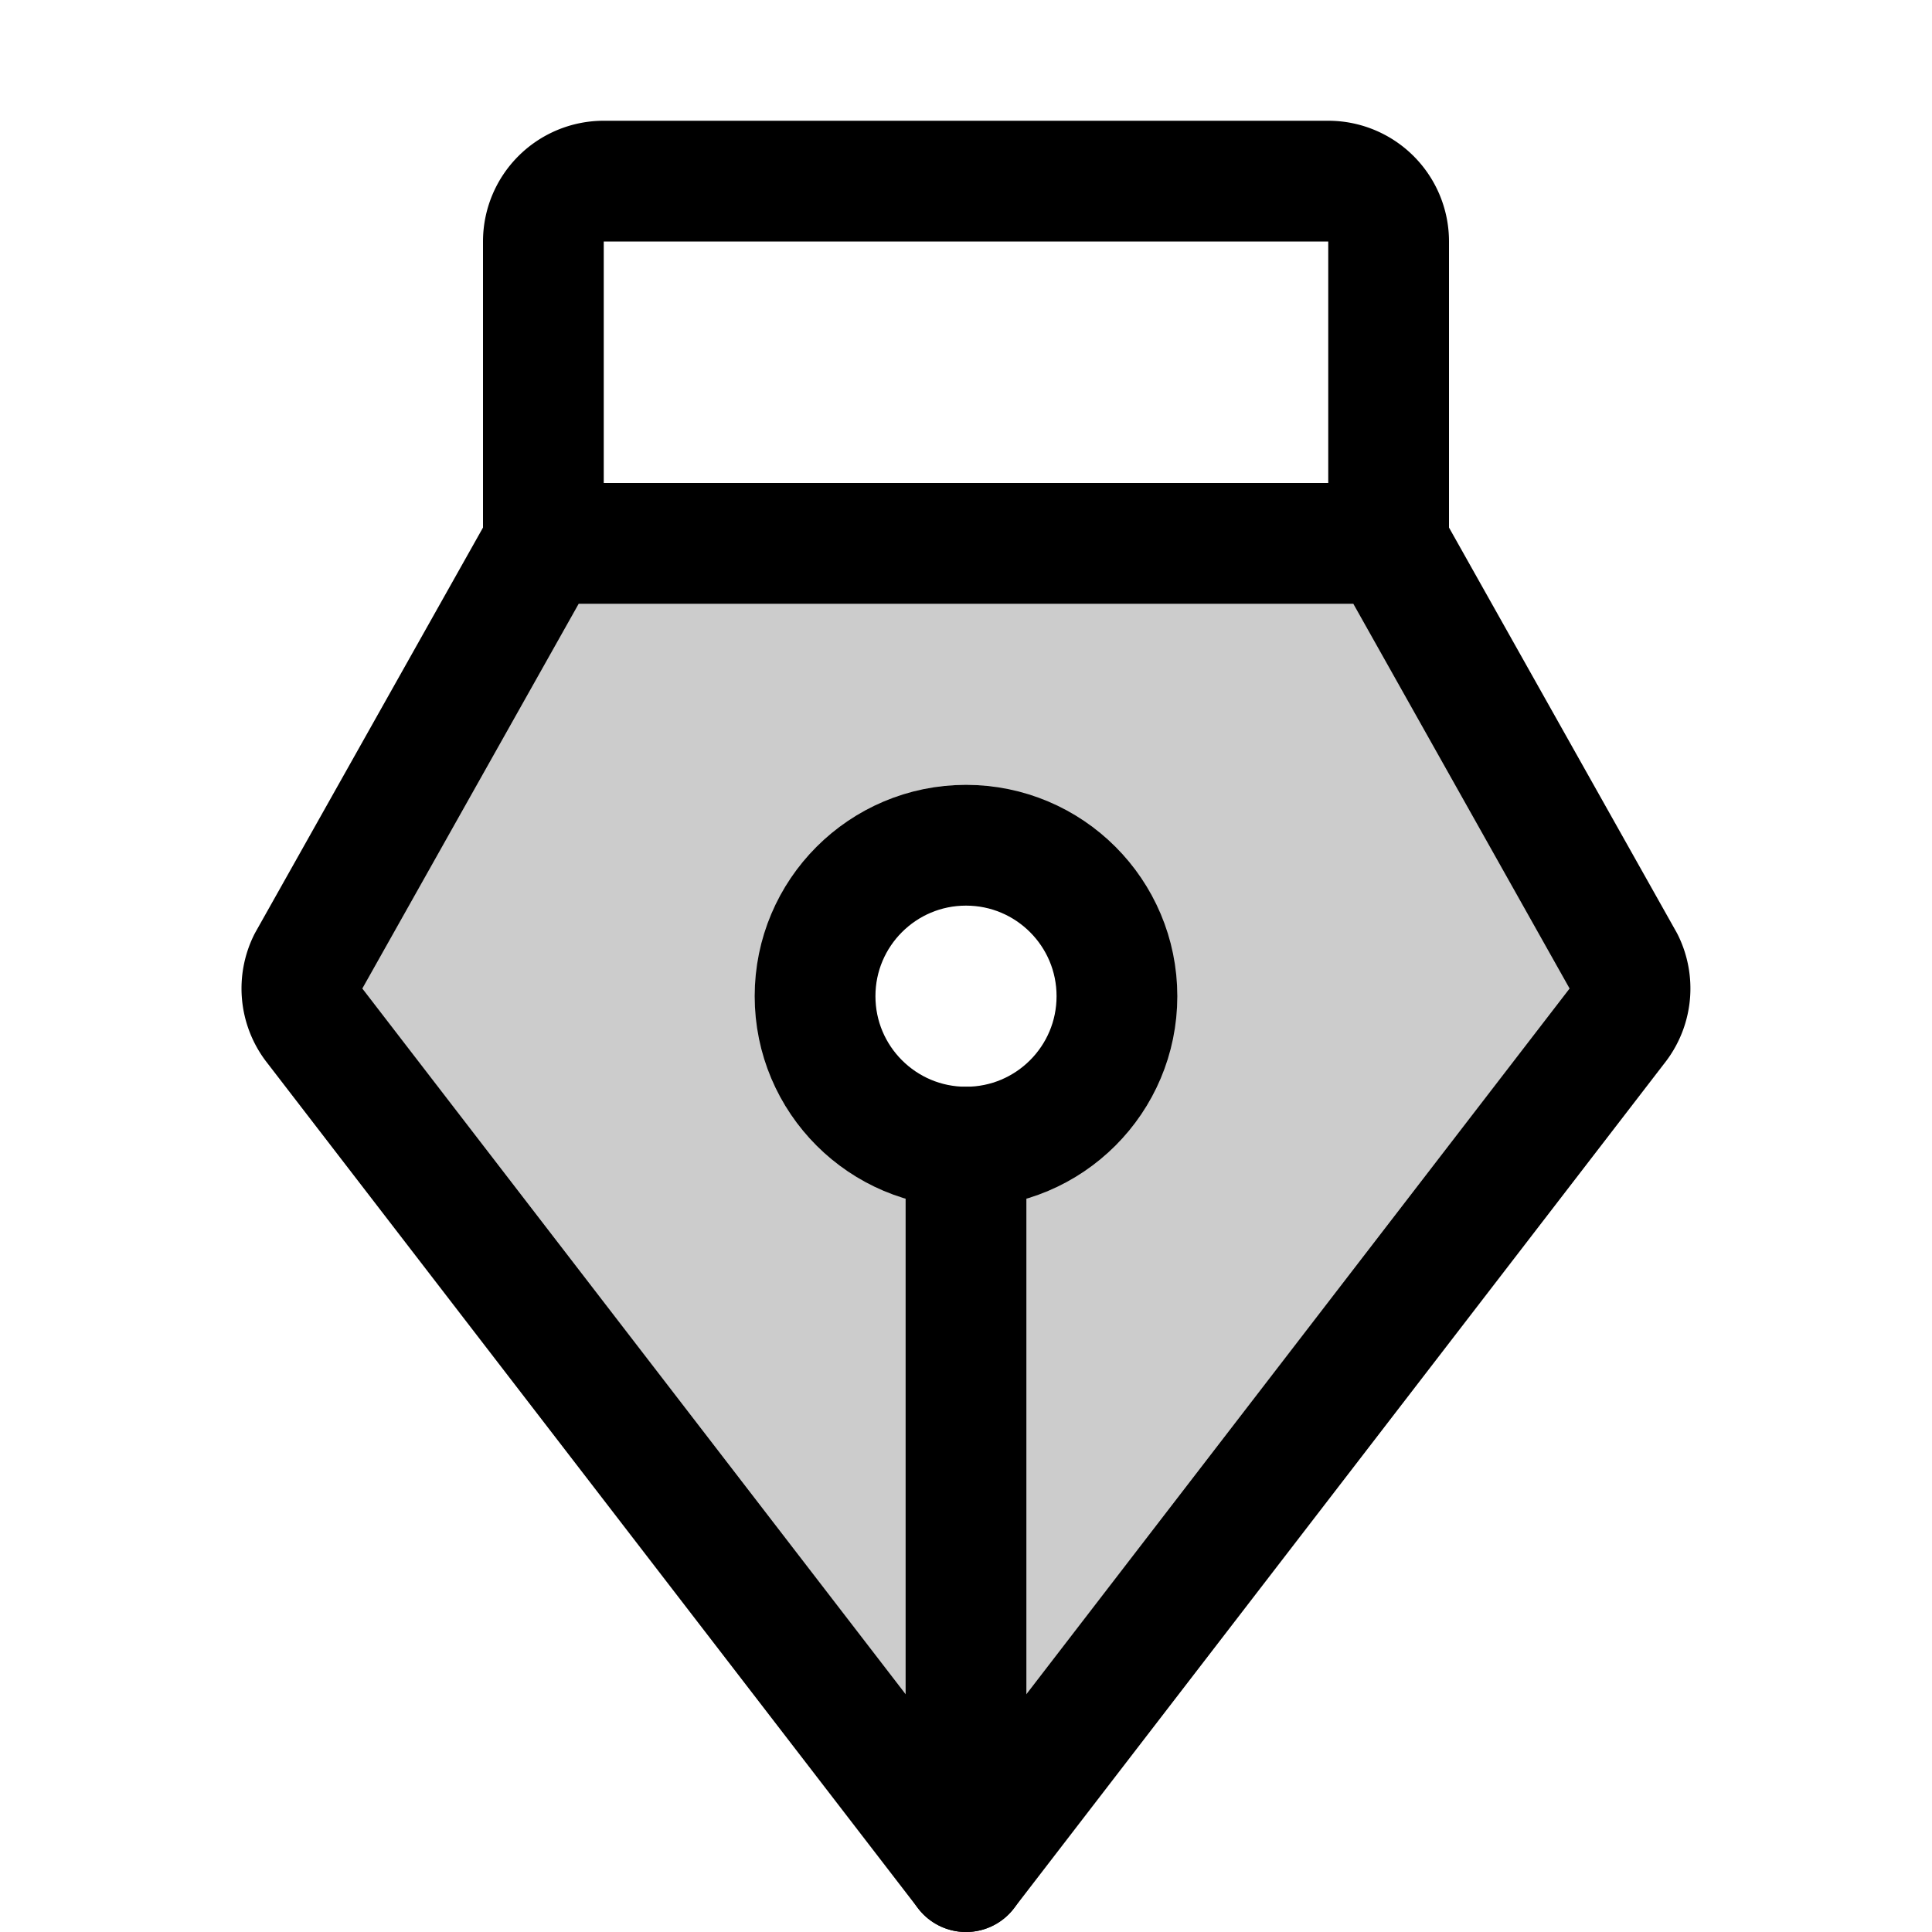
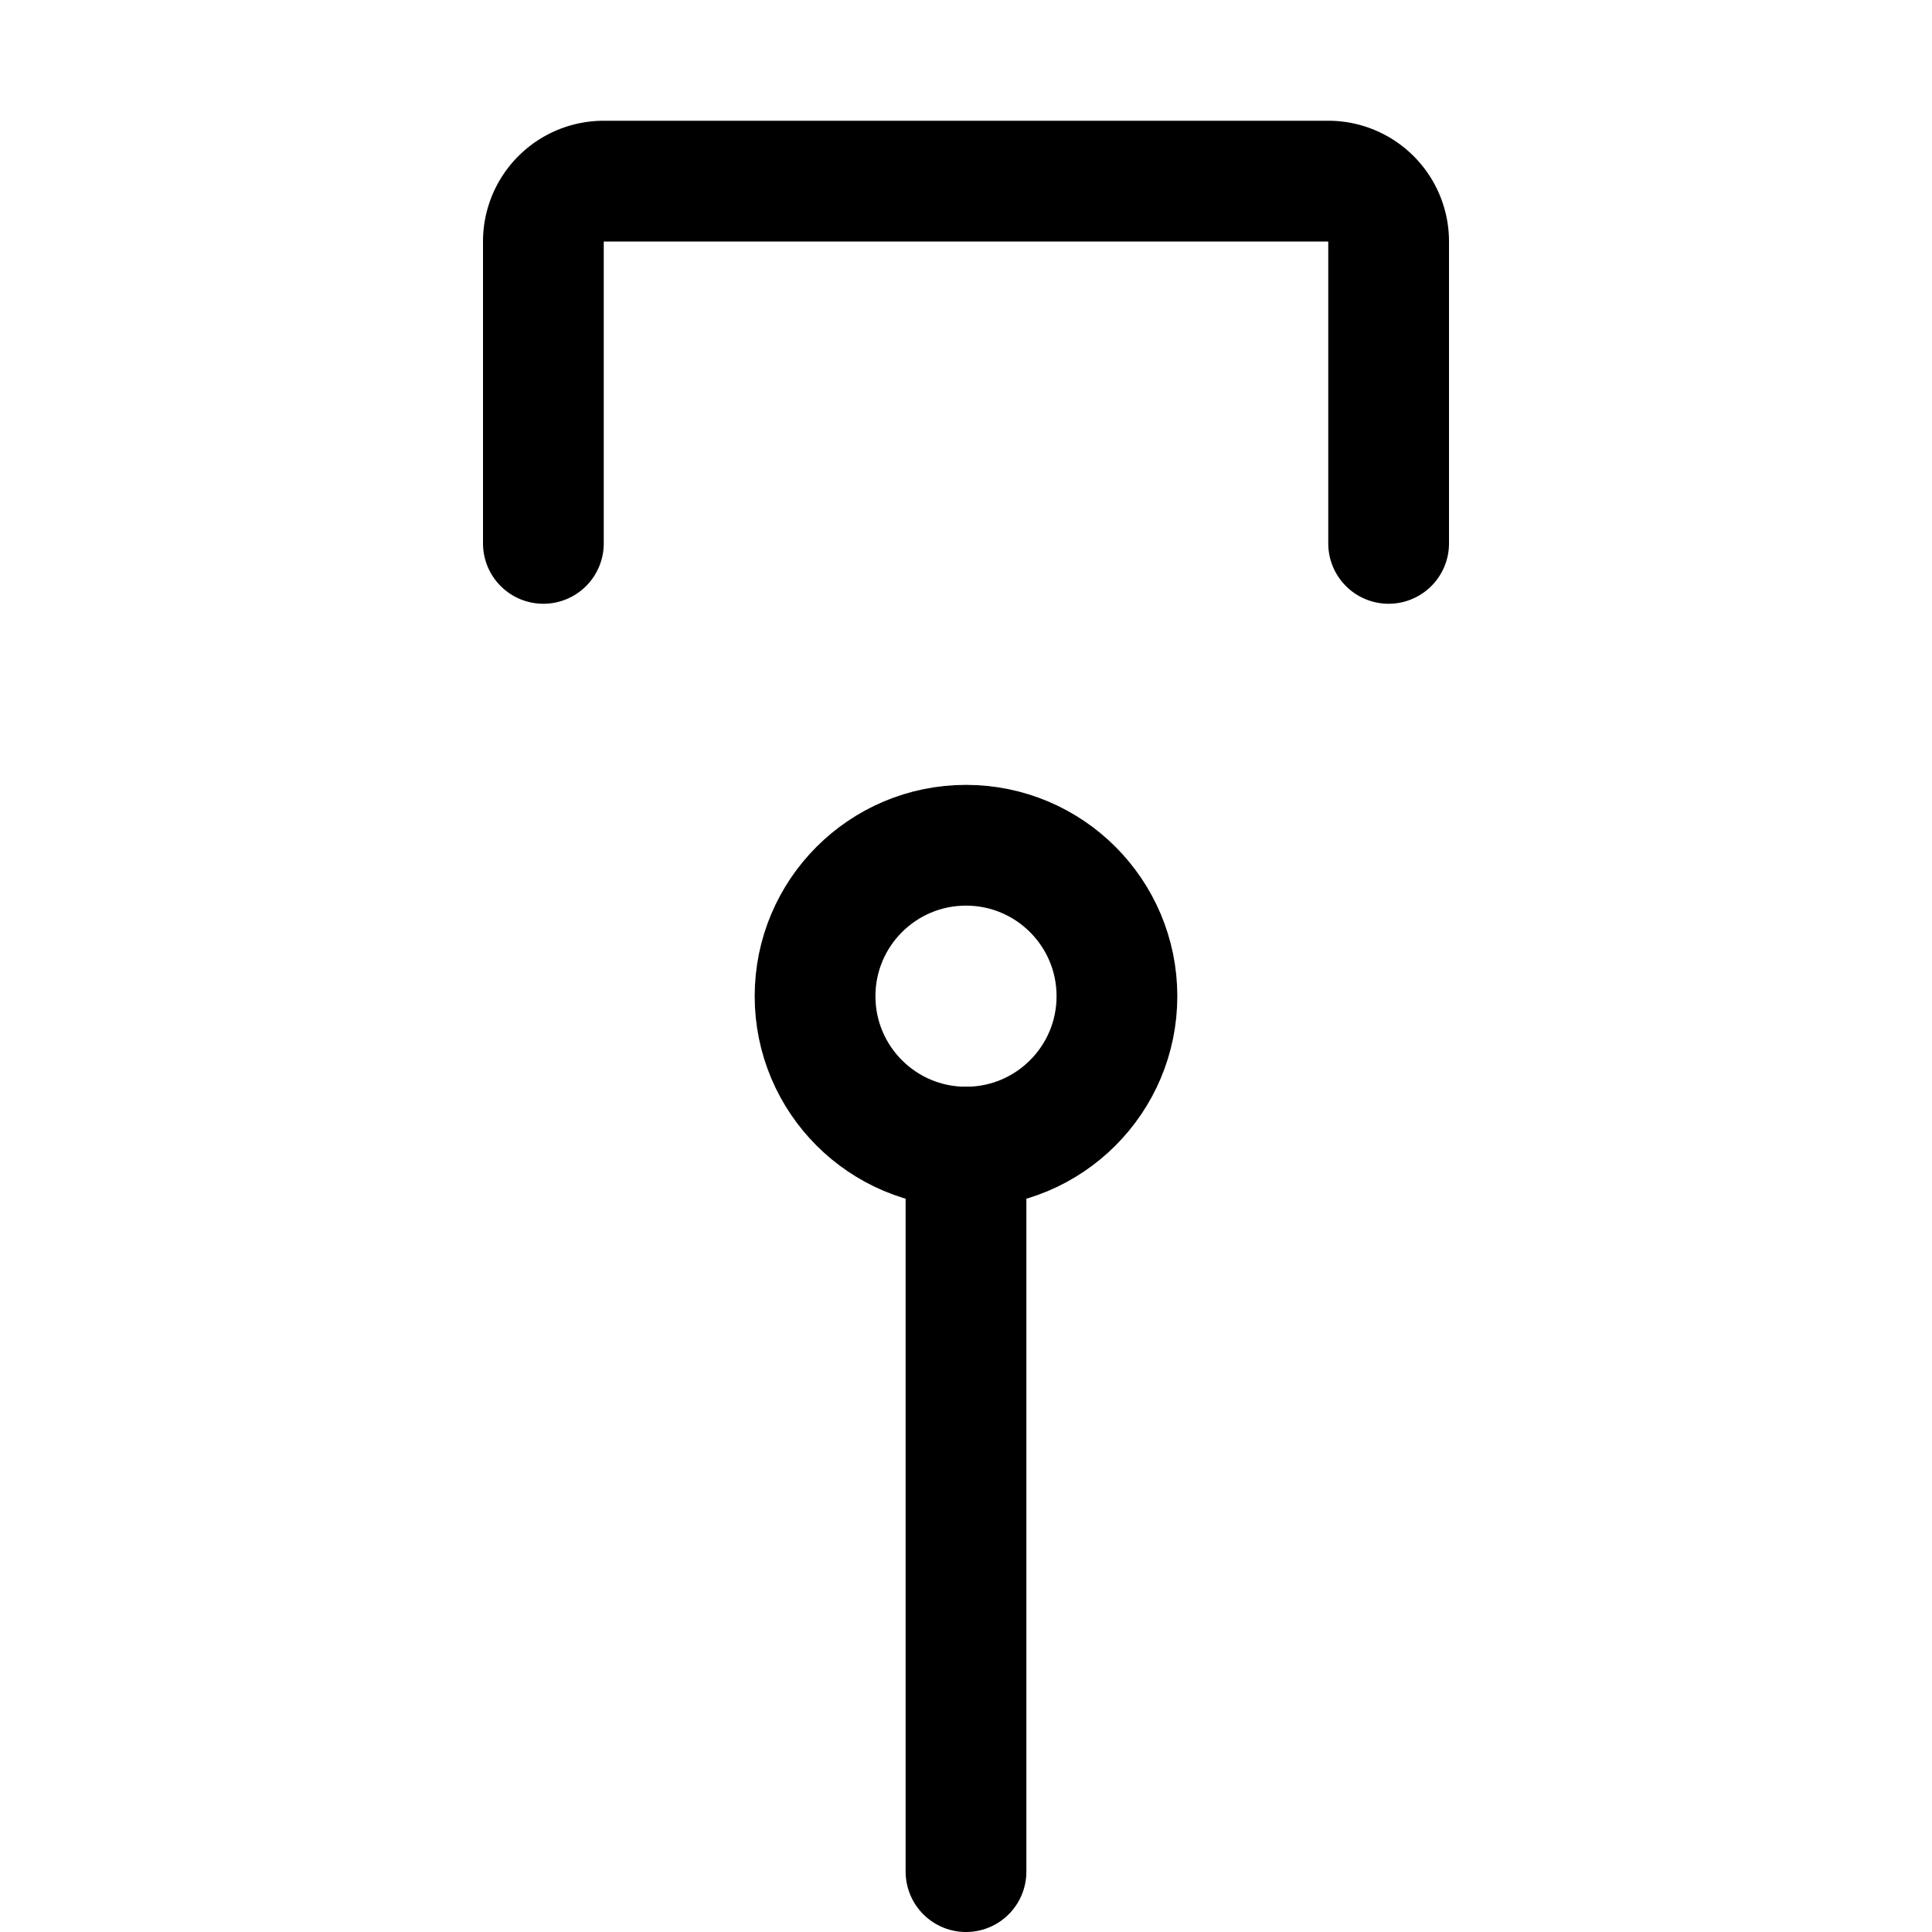
<svg xmlns="http://www.w3.org/2000/svg" viewBox="0 0 256 256">
-   <rect width="256" height="256" fill="none" />
-   <path d="M215.17,127.43,184,72H72L40.83,127.43a8,8,0,0,0,.73,8.29L128,248l86.43-112.28A8,8,0,0,0,215.17,127.43ZM128,152a20,20,0,1,1,20-20A20,20,0,0,1,128,152Z" opacity="0.2" />
  <circle cx="128" cy="132" r="20" fill="none" stroke="currentColor" stroke-linecap="round" stroke-linejoin="round" stroke-width="16" />
  <line x1="128" y1="152" x2="128" y2="248" fill="none" stroke="currentColor" stroke-linecap="round" stroke-linejoin="round" stroke-width="16" />
-   <path d="M72,72,40.83,127.43a8,8,0,0,0,.73,8.29L128,248l86.43-112.28a8,8,0,0,0,.73-8.29L184,72Z" fill="none" stroke="currentColor" stroke-linecap="round" stroke-linejoin="round" stroke-width="16" />
  <path d="M184,72V32a8,8,0,0,0-8-8H80a8,8,0,0,0-8,8V72" fill="none" stroke="currentColor" stroke-linecap="round" stroke-linejoin="round" stroke-width="16" />
</svg>